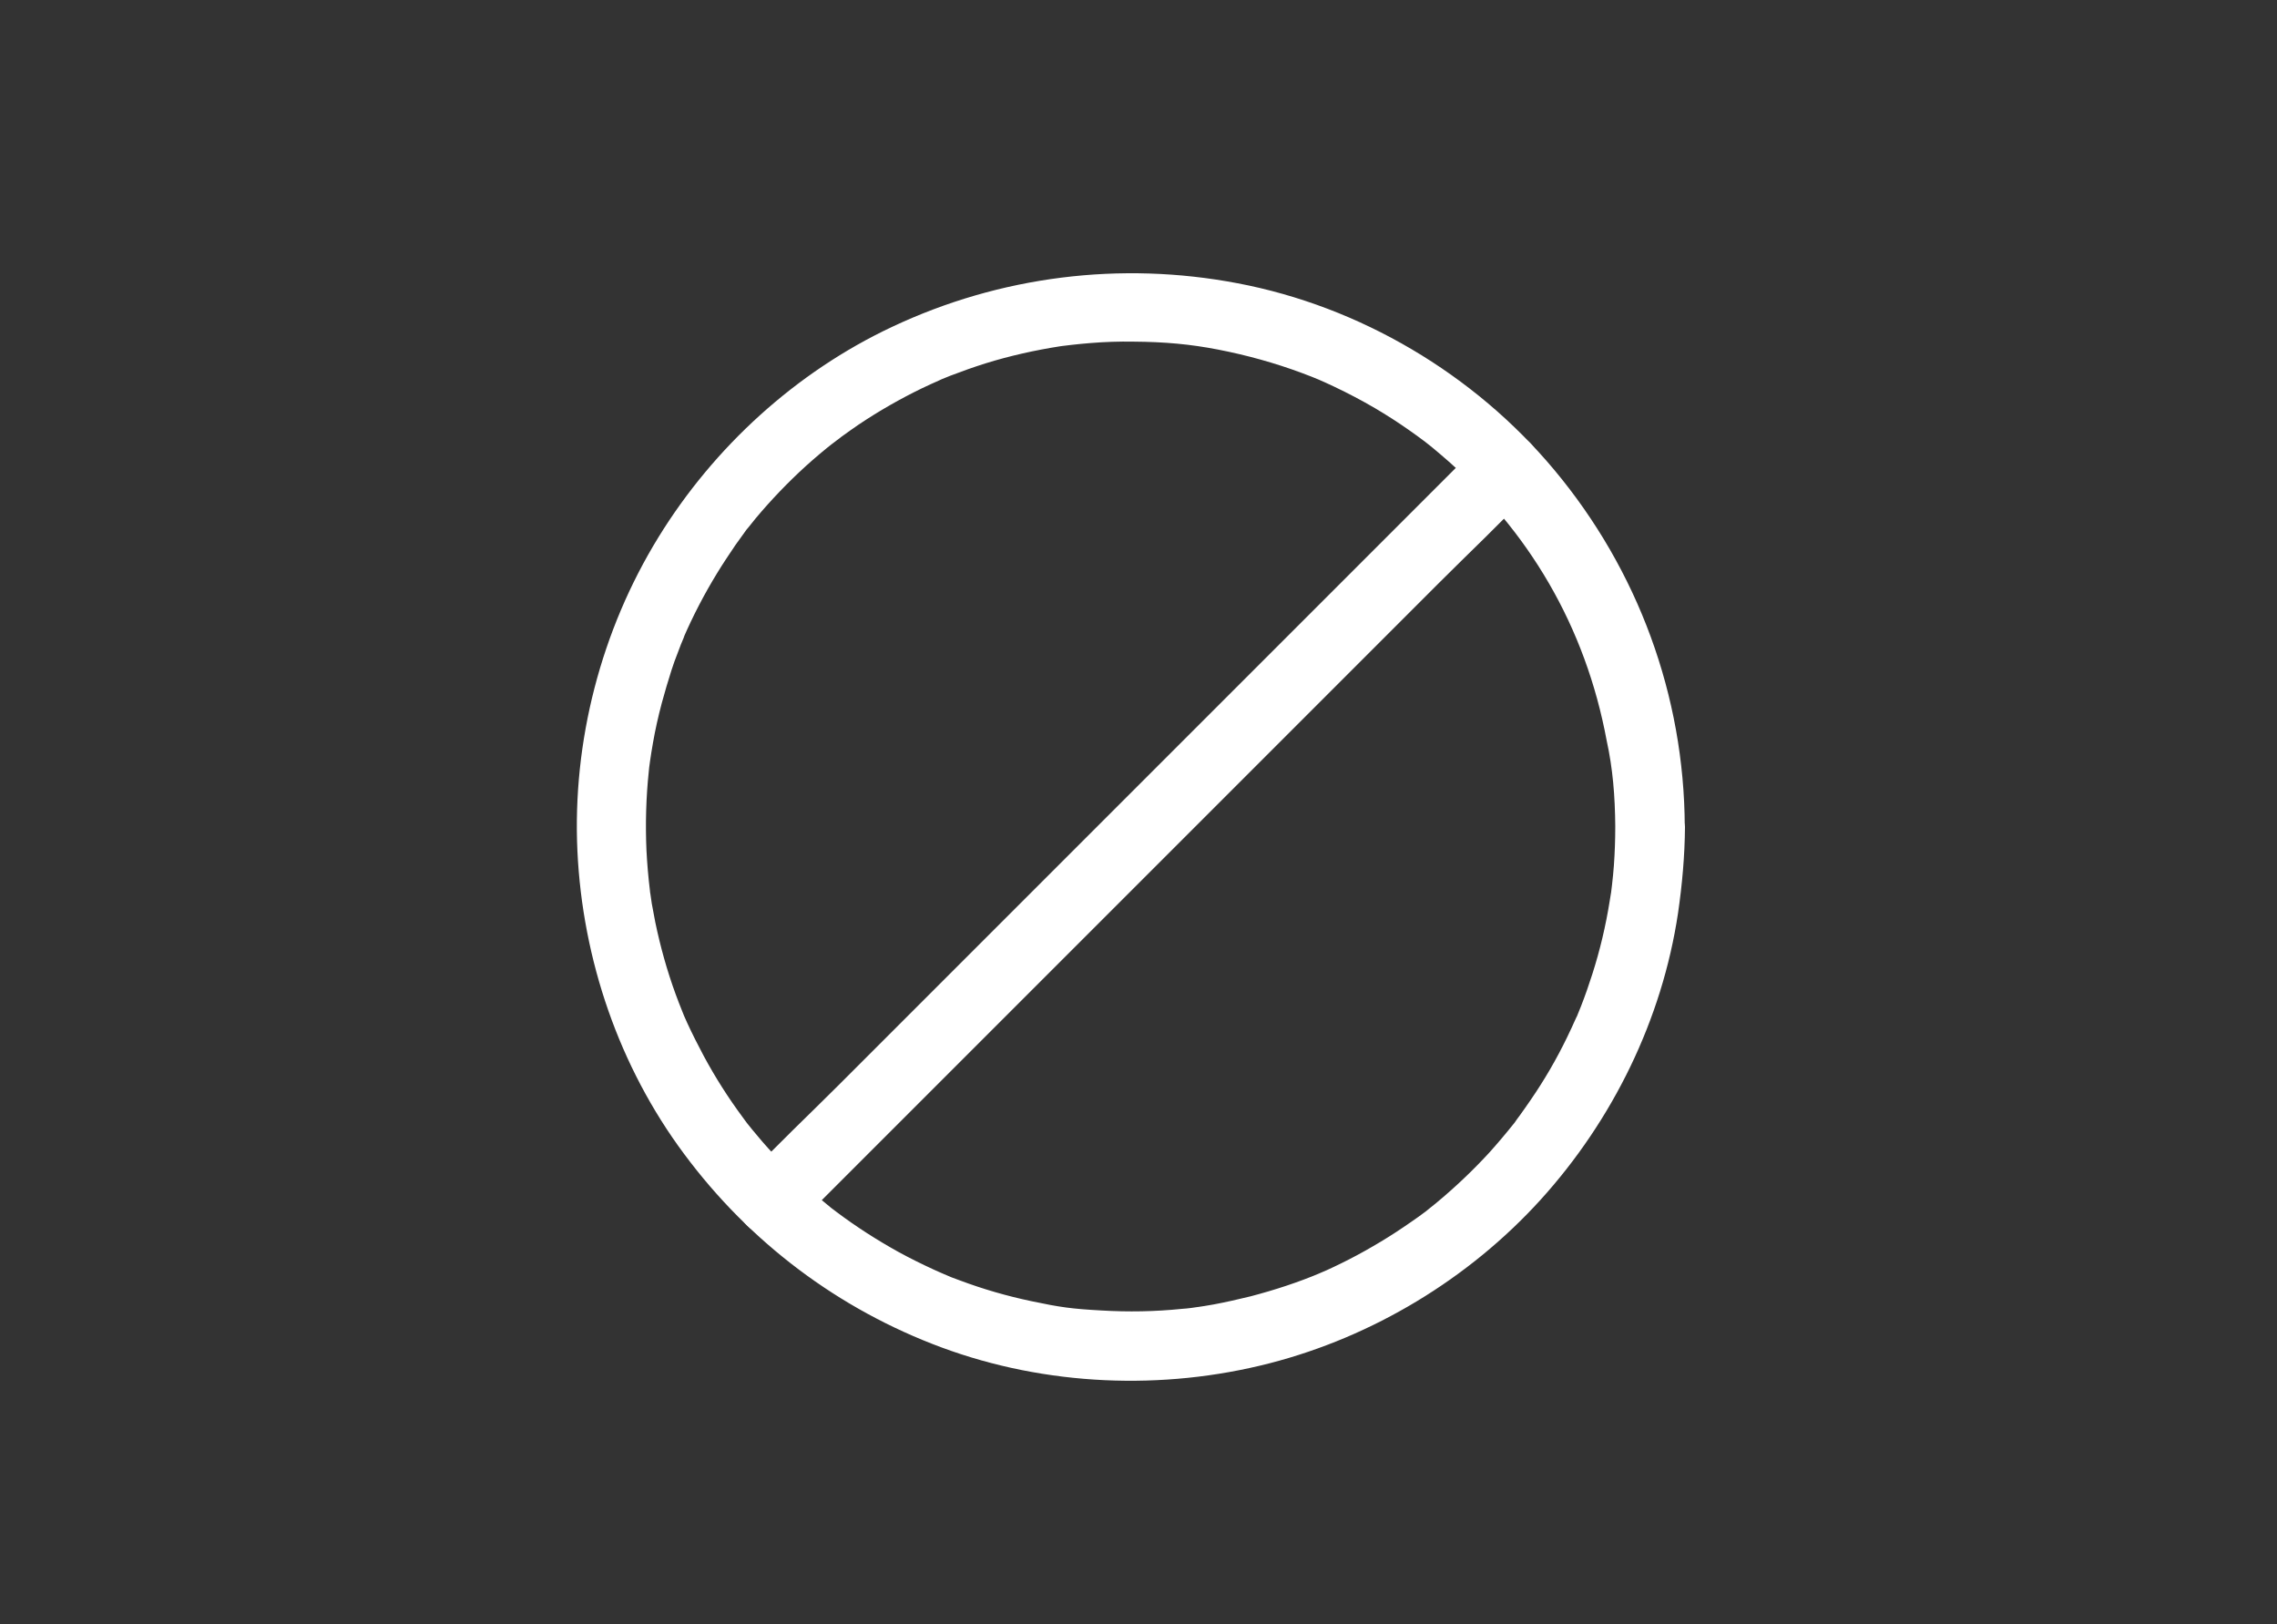
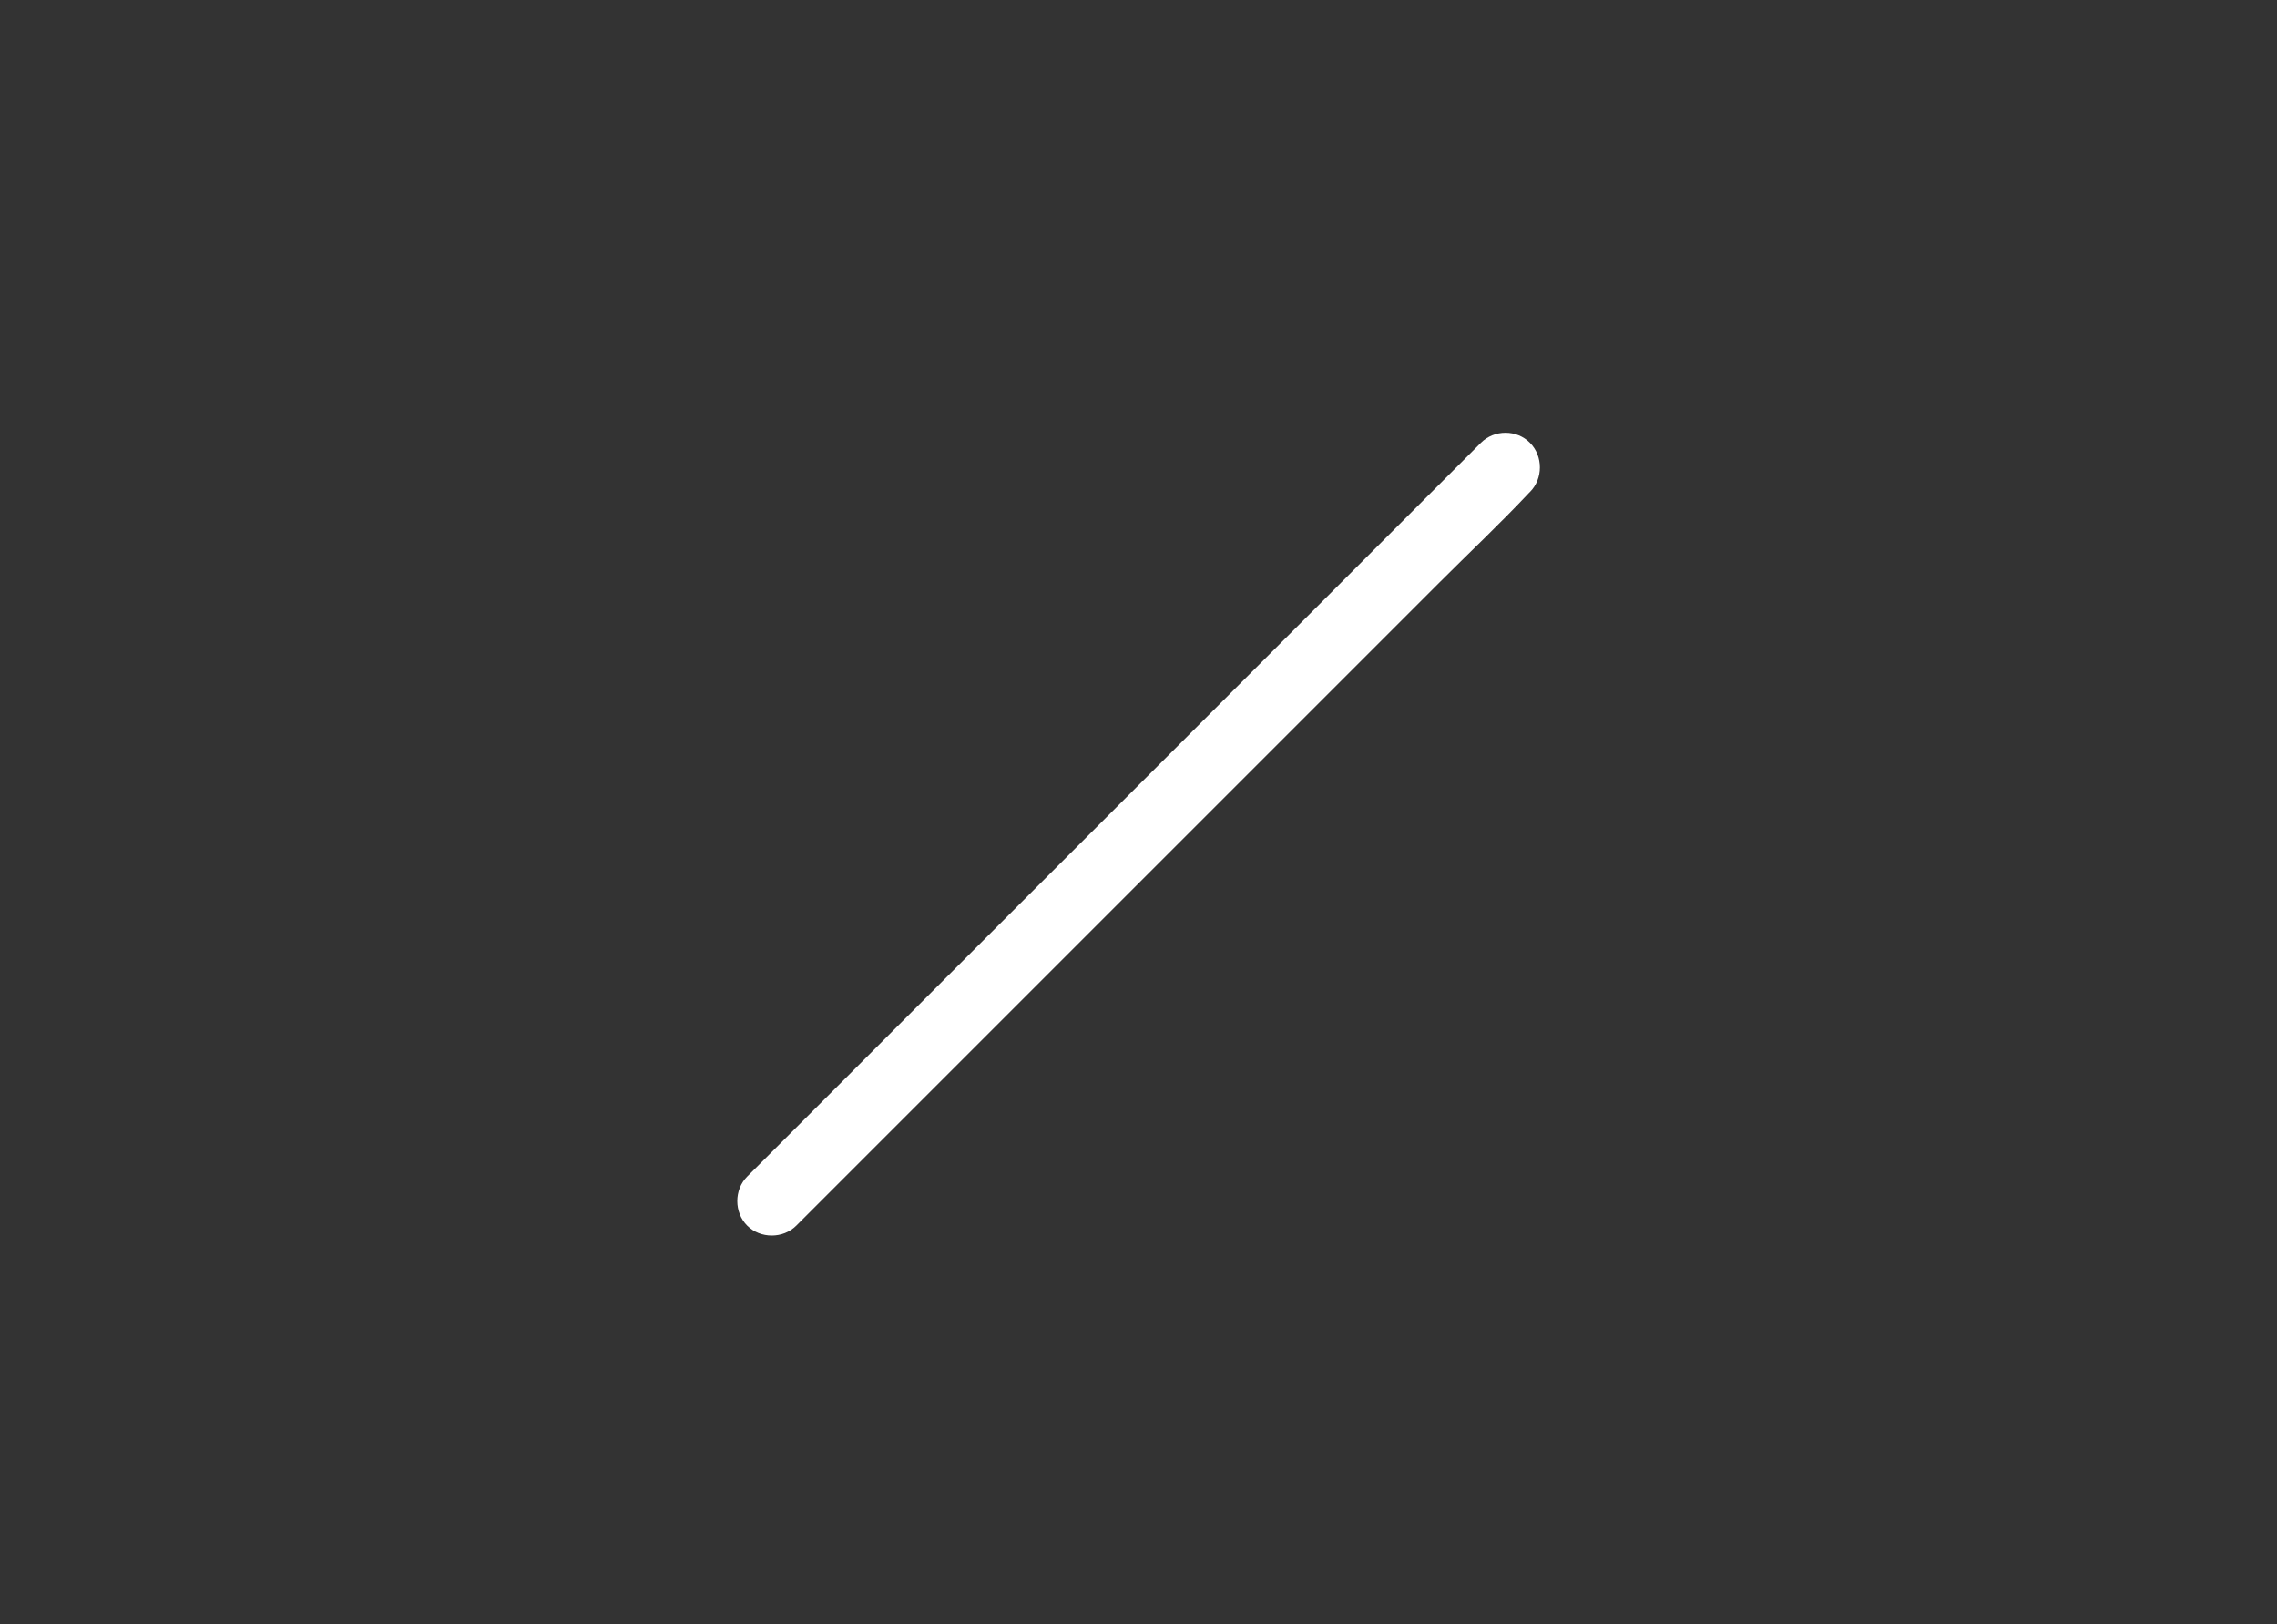
<svg xmlns="http://www.w3.org/2000/svg" width="150" height="107" viewBox="0 0 150 107" fill="none">
  <rect x="0" y="0" width="150" height="107" fill="#333333" stroke="none" />
-   <path d="M106.407 54.46C106.407 55.315 106.377 56.169 106.316 57.024C106.286 57.451 106.24 57.863 106.194 58.291C106.164 58.504 106.148 58.702 106.118 58.916C106.194 58.398 106.057 59.252 106.042 59.344C105.783 60.977 105.401 62.594 104.897 64.166C104.669 64.884 104.424 65.585 104.15 66.287C104.073 66.47 103.997 66.669 103.921 66.852C103.676 67.478 104.119 66.44 103.829 67.05C103.631 67.478 103.448 67.905 103.234 68.332C102.532 69.782 101.723 71.171 100.807 72.498C100.579 72.834 100.35 73.154 100.121 73.475C99.999 73.642 99.876 73.795 99.77 73.963C99.724 74.025 99.495 74.299 99.755 73.979C99.22 74.65 98.656 75.322 98.076 75.963C96.992 77.138 95.832 78.236 94.597 79.259C94.444 79.381 94.292 79.503 94.123 79.64C93.605 80.052 94.49 79.381 93.956 79.778C93.635 80.022 93.315 80.251 92.979 80.48C92.323 80.937 91.652 81.38 90.965 81.792C90.278 82.204 89.576 82.601 88.858 82.968C88.522 83.135 88.202 83.303 87.866 83.456C87.713 83.532 87.561 83.593 87.409 83.669C87.332 83.7 86.554 84.036 87.027 83.837C85.516 84.478 83.959 84.981 82.388 85.394C81.579 85.593 80.77 85.776 79.961 85.928C79.549 86.004 79.137 86.066 78.725 86.127C79.244 86.051 78.558 86.142 78.496 86.157C78.283 86.188 78.084 86.203 77.87 86.219C76.1 86.402 74.314 86.432 72.544 86.326C70.591 86.219 69.827 86.112 67.951 85.715C66.348 85.379 64.761 84.921 63.22 84.342C62.869 84.22 62.518 84.083 62.182 83.93C62.075 83.884 61.663 83.701 62.075 83.884C61.892 83.808 61.709 83.716 61.526 83.64C60.732 83.274 59.954 82.892 59.176 82.465C57.772 81.686 56.413 80.816 55.132 79.855C55.086 79.825 54.567 79.413 54.964 79.733C54.811 79.611 54.644 79.489 54.491 79.351C54.201 79.123 53.926 78.878 53.651 78.649C53.026 78.1 52.416 77.535 51.836 76.94C51.271 76.376 50.721 75.781 50.203 75.185C49.989 74.926 49.775 74.682 49.562 74.422C49.44 74.269 49.317 74.117 49.18 73.949C49.485 74.346 48.982 73.69 48.936 73.613C47.974 72.316 47.12 70.973 46.356 69.554C45.975 68.836 45.609 68.119 45.273 67.387C45.197 67.204 45.105 67.021 45.028 66.838C45.227 67.311 44.967 66.685 44.952 66.639C44.8 66.257 44.647 65.876 44.51 65.495C43.945 63.953 43.503 62.366 43.167 60.748C43.091 60.337 43.014 59.94 42.938 59.528C42.908 59.329 42.877 59.116 42.847 58.902C42.74 58.215 42.892 59.375 42.816 58.673C42.709 57.803 42.633 56.918 42.587 56.033C42.511 54.293 42.557 52.538 42.74 50.813C42.756 50.646 42.771 50.463 42.801 50.294C42.817 50.172 42.878 49.714 42.817 50.172C42.878 49.761 42.939 49.349 43.015 48.937C43.168 48.051 43.366 47.182 43.596 46.312C43.794 45.579 44.008 44.862 44.236 44.145C44.358 43.763 44.496 43.382 44.648 43C44.724 42.817 44.786 42.619 44.862 42.436C44.892 42.359 45.228 41.581 45.015 42.039C45.655 40.559 46.403 39.124 47.243 37.751C47.624 37.125 48.036 36.515 48.448 35.904C48.677 35.584 48.921 35.248 49.15 34.928C49.547 34.393 48.86 35.278 49.288 34.76C49.455 34.546 49.623 34.348 49.791 34.134C50.814 32.913 51.928 31.753 53.103 30.685C53.698 30.151 54.308 29.632 54.934 29.144C54.538 29.464 55.056 29.052 55.102 29.022C55.209 28.946 55.315 28.869 55.422 28.777C55.804 28.503 56.186 28.228 56.567 27.968C57.91 27.068 59.298 26.274 60.748 25.572C61.114 25.389 61.481 25.236 61.847 25.069C62.457 24.794 61.419 25.236 62.045 24.977C62.228 24.901 62.427 24.824 62.61 24.748C63.373 24.458 64.136 24.183 64.914 23.939C66.532 23.436 68.18 23.07 69.843 22.81C69.95 22.794 70.424 22.734 69.965 22.794C70.179 22.764 70.377 22.748 70.591 22.718C71.019 22.672 71.431 22.627 71.858 22.596C72.789 22.52 73.735 22.489 74.666 22.505C76.741 22.52 78.405 22.672 80.221 23.024C82.114 23.39 83.991 23.909 85.791 24.581C86.722 24.931 86.967 25.038 87.882 25.466C88.813 25.908 89.714 26.381 90.599 26.9C91.347 27.342 92.064 27.801 92.781 28.304C93.712 28.96 94.063 29.22 94.918 29.953C100.702 34.866 104.456 41.307 105.844 48.8C106.24 50.599 106.392 52.415 106.408 54.46C106.408 55.65 107.46 56.81 108.697 56.749C109.933 56.688 110.986 55.742 110.986 54.46C110.956 45.837 107.903 37.55 102.379 30.943C97.114 24.641 89.59 20.185 81.516 18.658C73.81 17.193 65.874 18.185 58.778 21.527C52.444 24.503 47.042 29.433 43.379 35.385C39.594 41.535 37.702 48.845 38.038 56.063C38.374 63.22 40.785 70.271 45.074 76.025C49.392 81.839 55.237 86.249 62.043 88.768C68.895 91.301 76.571 91.621 83.637 89.805C90.444 88.051 96.746 84.25 101.477 79.046C106.239 73.797 109.49 67.173 110.542 60.153C110.817 58.261 110.985 56.383 111 54.476C111 53.286 109.947 52.126 108.711 52.187C107.444 52.217 106.406 53.179 106.406 54.461L106.407 54.46Z" fill="white" />
-   <path d="M97.553 29.172L81.194 45.531C76.539 50.185 71.9 54.825 67.245 59.48C63.231 63.493 59.203 67.522 55.189 71.536C53.236 73.489 51.206 75.397 49.299 77.426C49.268 77.456 49.237 77.487 49.223 77.502C48.353 78.372 48.353 79.867 49.223 80.737C50.092 81.607 51.588 81.607 52.458 80.737C54.06 79.135 55.647 77.548 57.249 75.945C61.111 72.084 64.956 68.239 68.817 64.378C73.472 59.723 78.111 55.084 82.766 50.429L94.822 38.373C96.775 36.419 98.805 34.512 100.712 32.482C100.743 32.452 100.774 32.421 100.788 32.406C101.658 31.537 101.658 30.041 100.788 29.171C99.919 28.287 98.439 28.287 97.553 29.171L97.553 29.172Z" fill="white" />
+   <path d="M97.553 29.172L81.194 45.531C76.539 50.185 71.9 54.825 67.245 59.48C63.231 63.493 59.203 67.522 55.189 71.536C49.268 77.456 49.237 77.487 49.223 77.502C48.353 78.372 48.353 79.867 49.223 80.737C50.092 81.607 51.588 81.607 52.458 80.737C54.06 79.135 55.647 77.548 57.249 75.945C61.111 72.084 64.956 68.239 68.817 64.378C73.472 59.723 78.111 55.084 82.766 50.429L94.822 38.373C96.775 36.419 98.805 34.512 100.712 32.482C100.743 32.452 100.774 32.421 100.788 32.406C101.658 31.537 101.658 30.041 100.788 29.171C99.919 28.287 98.439 28.287 97.553 29.171L97.553 29.172Z" fill="white" />
</svg>